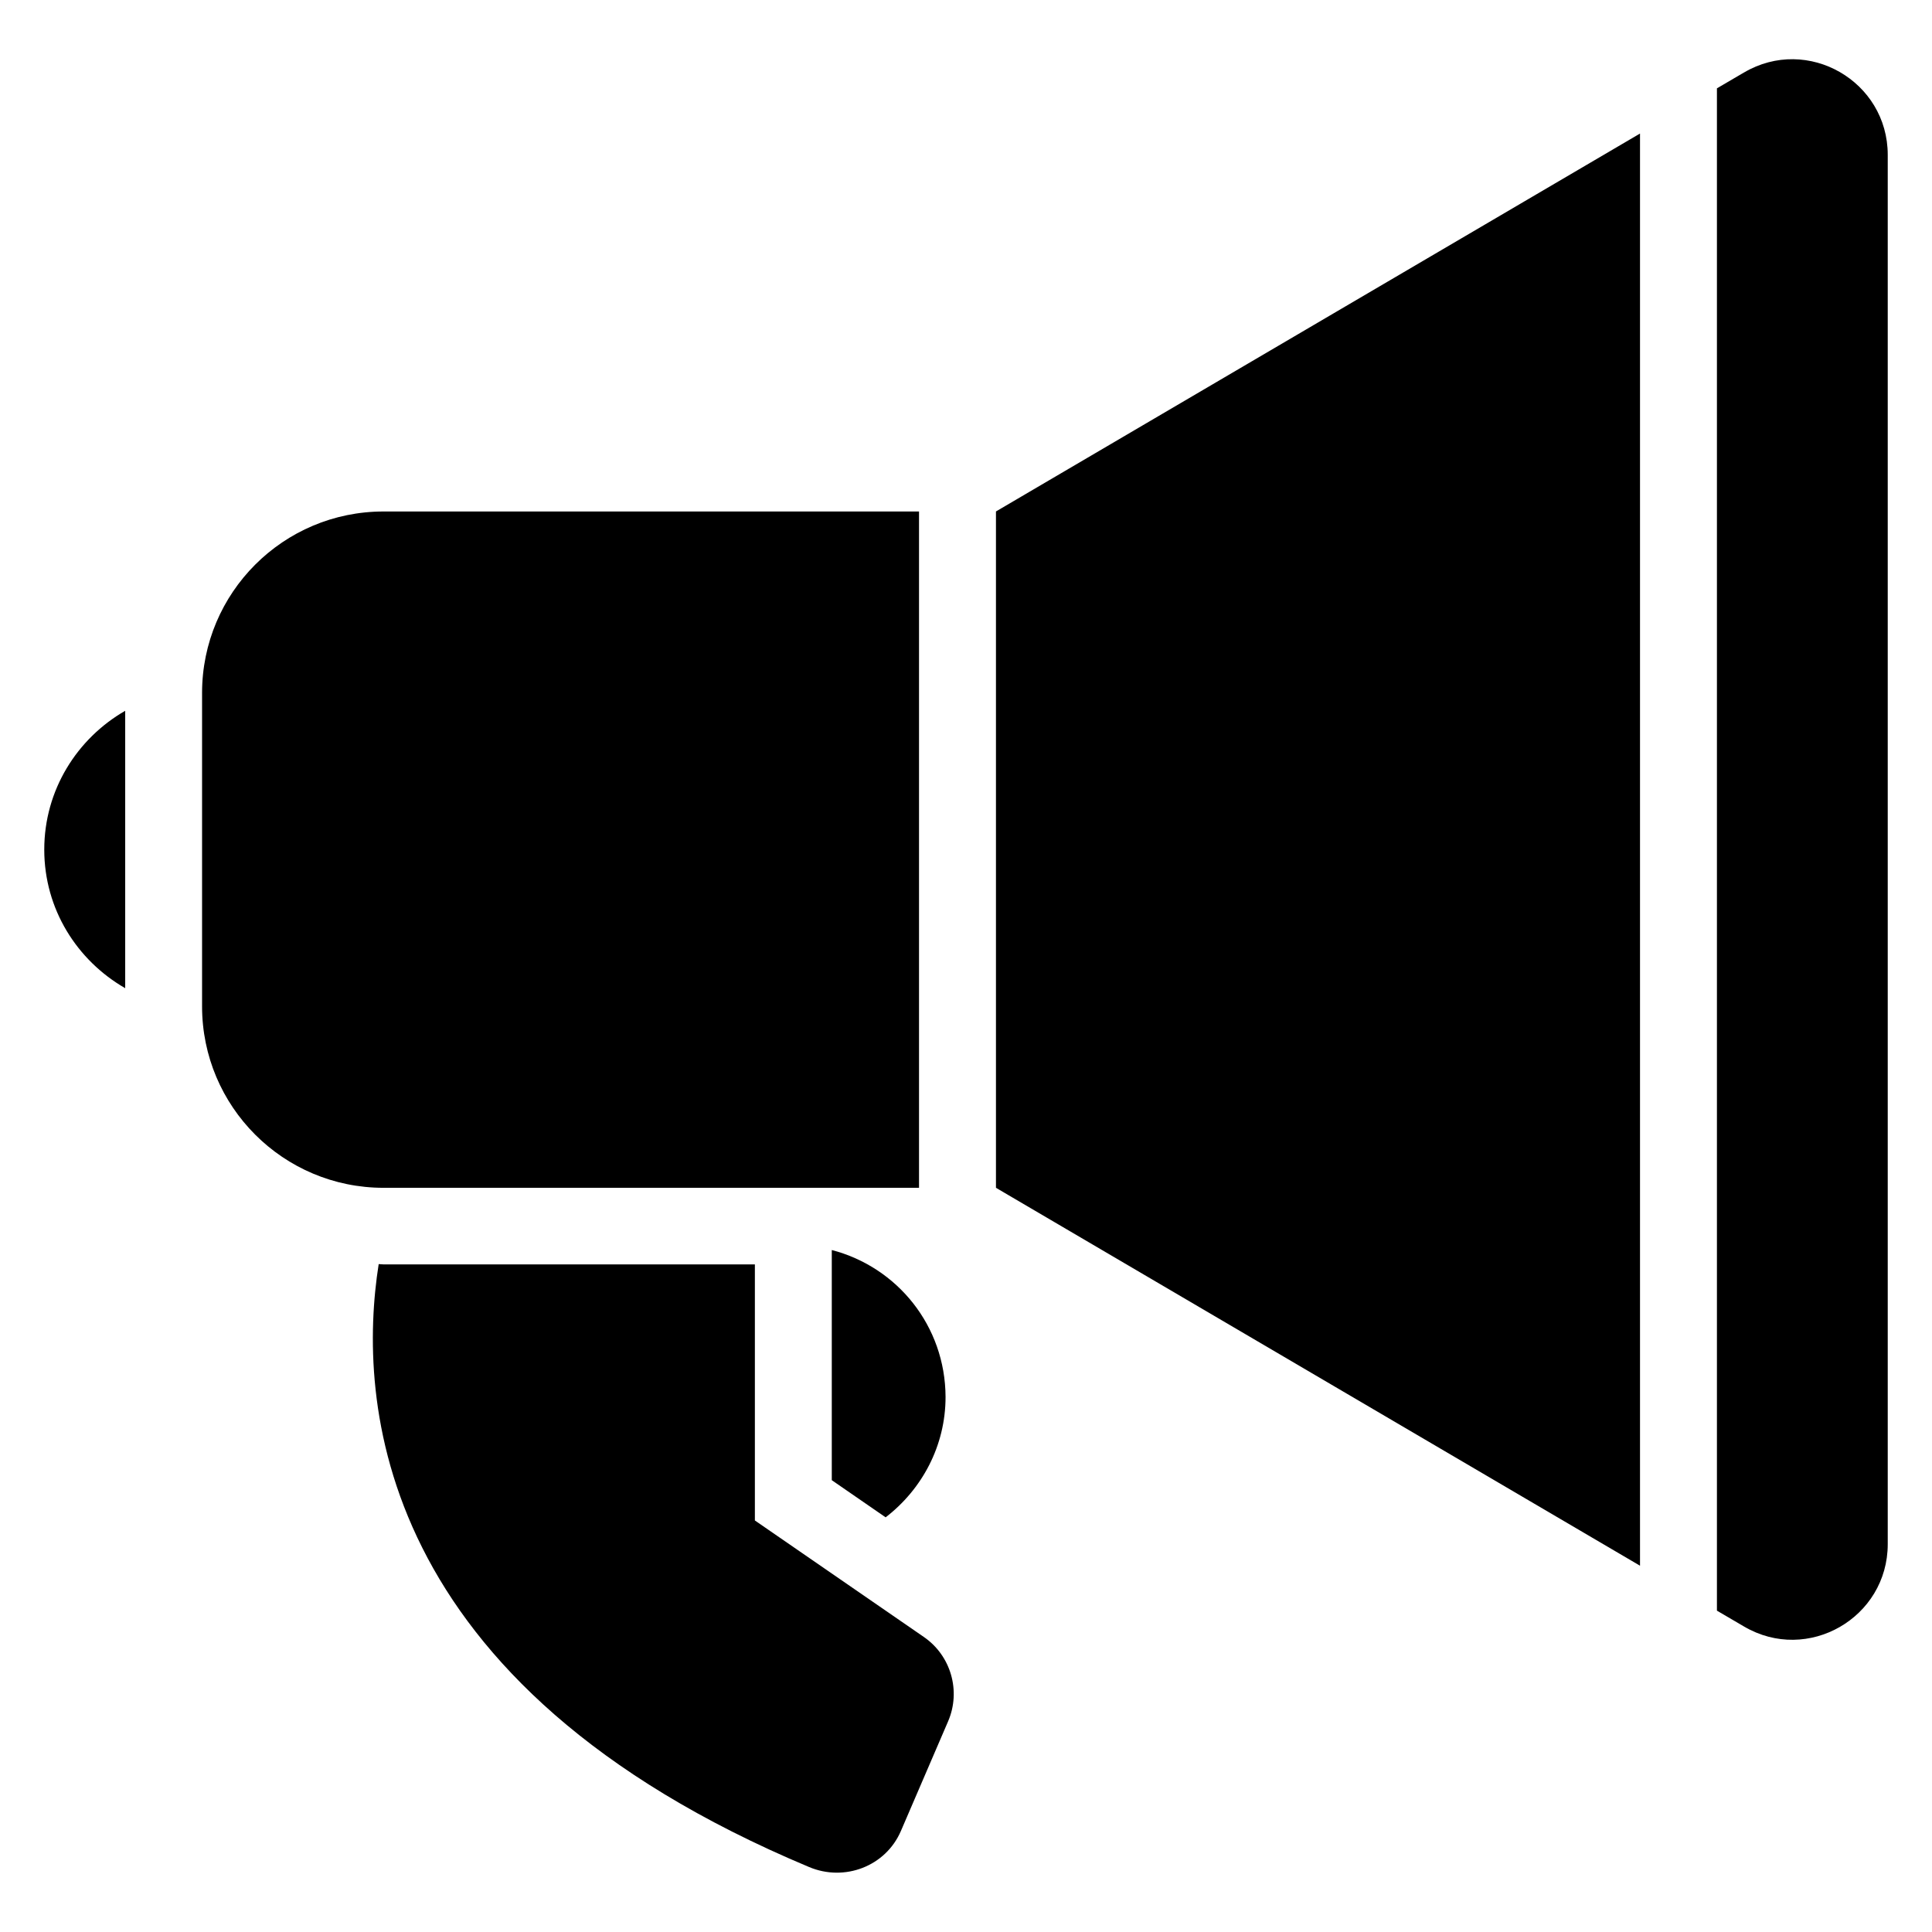
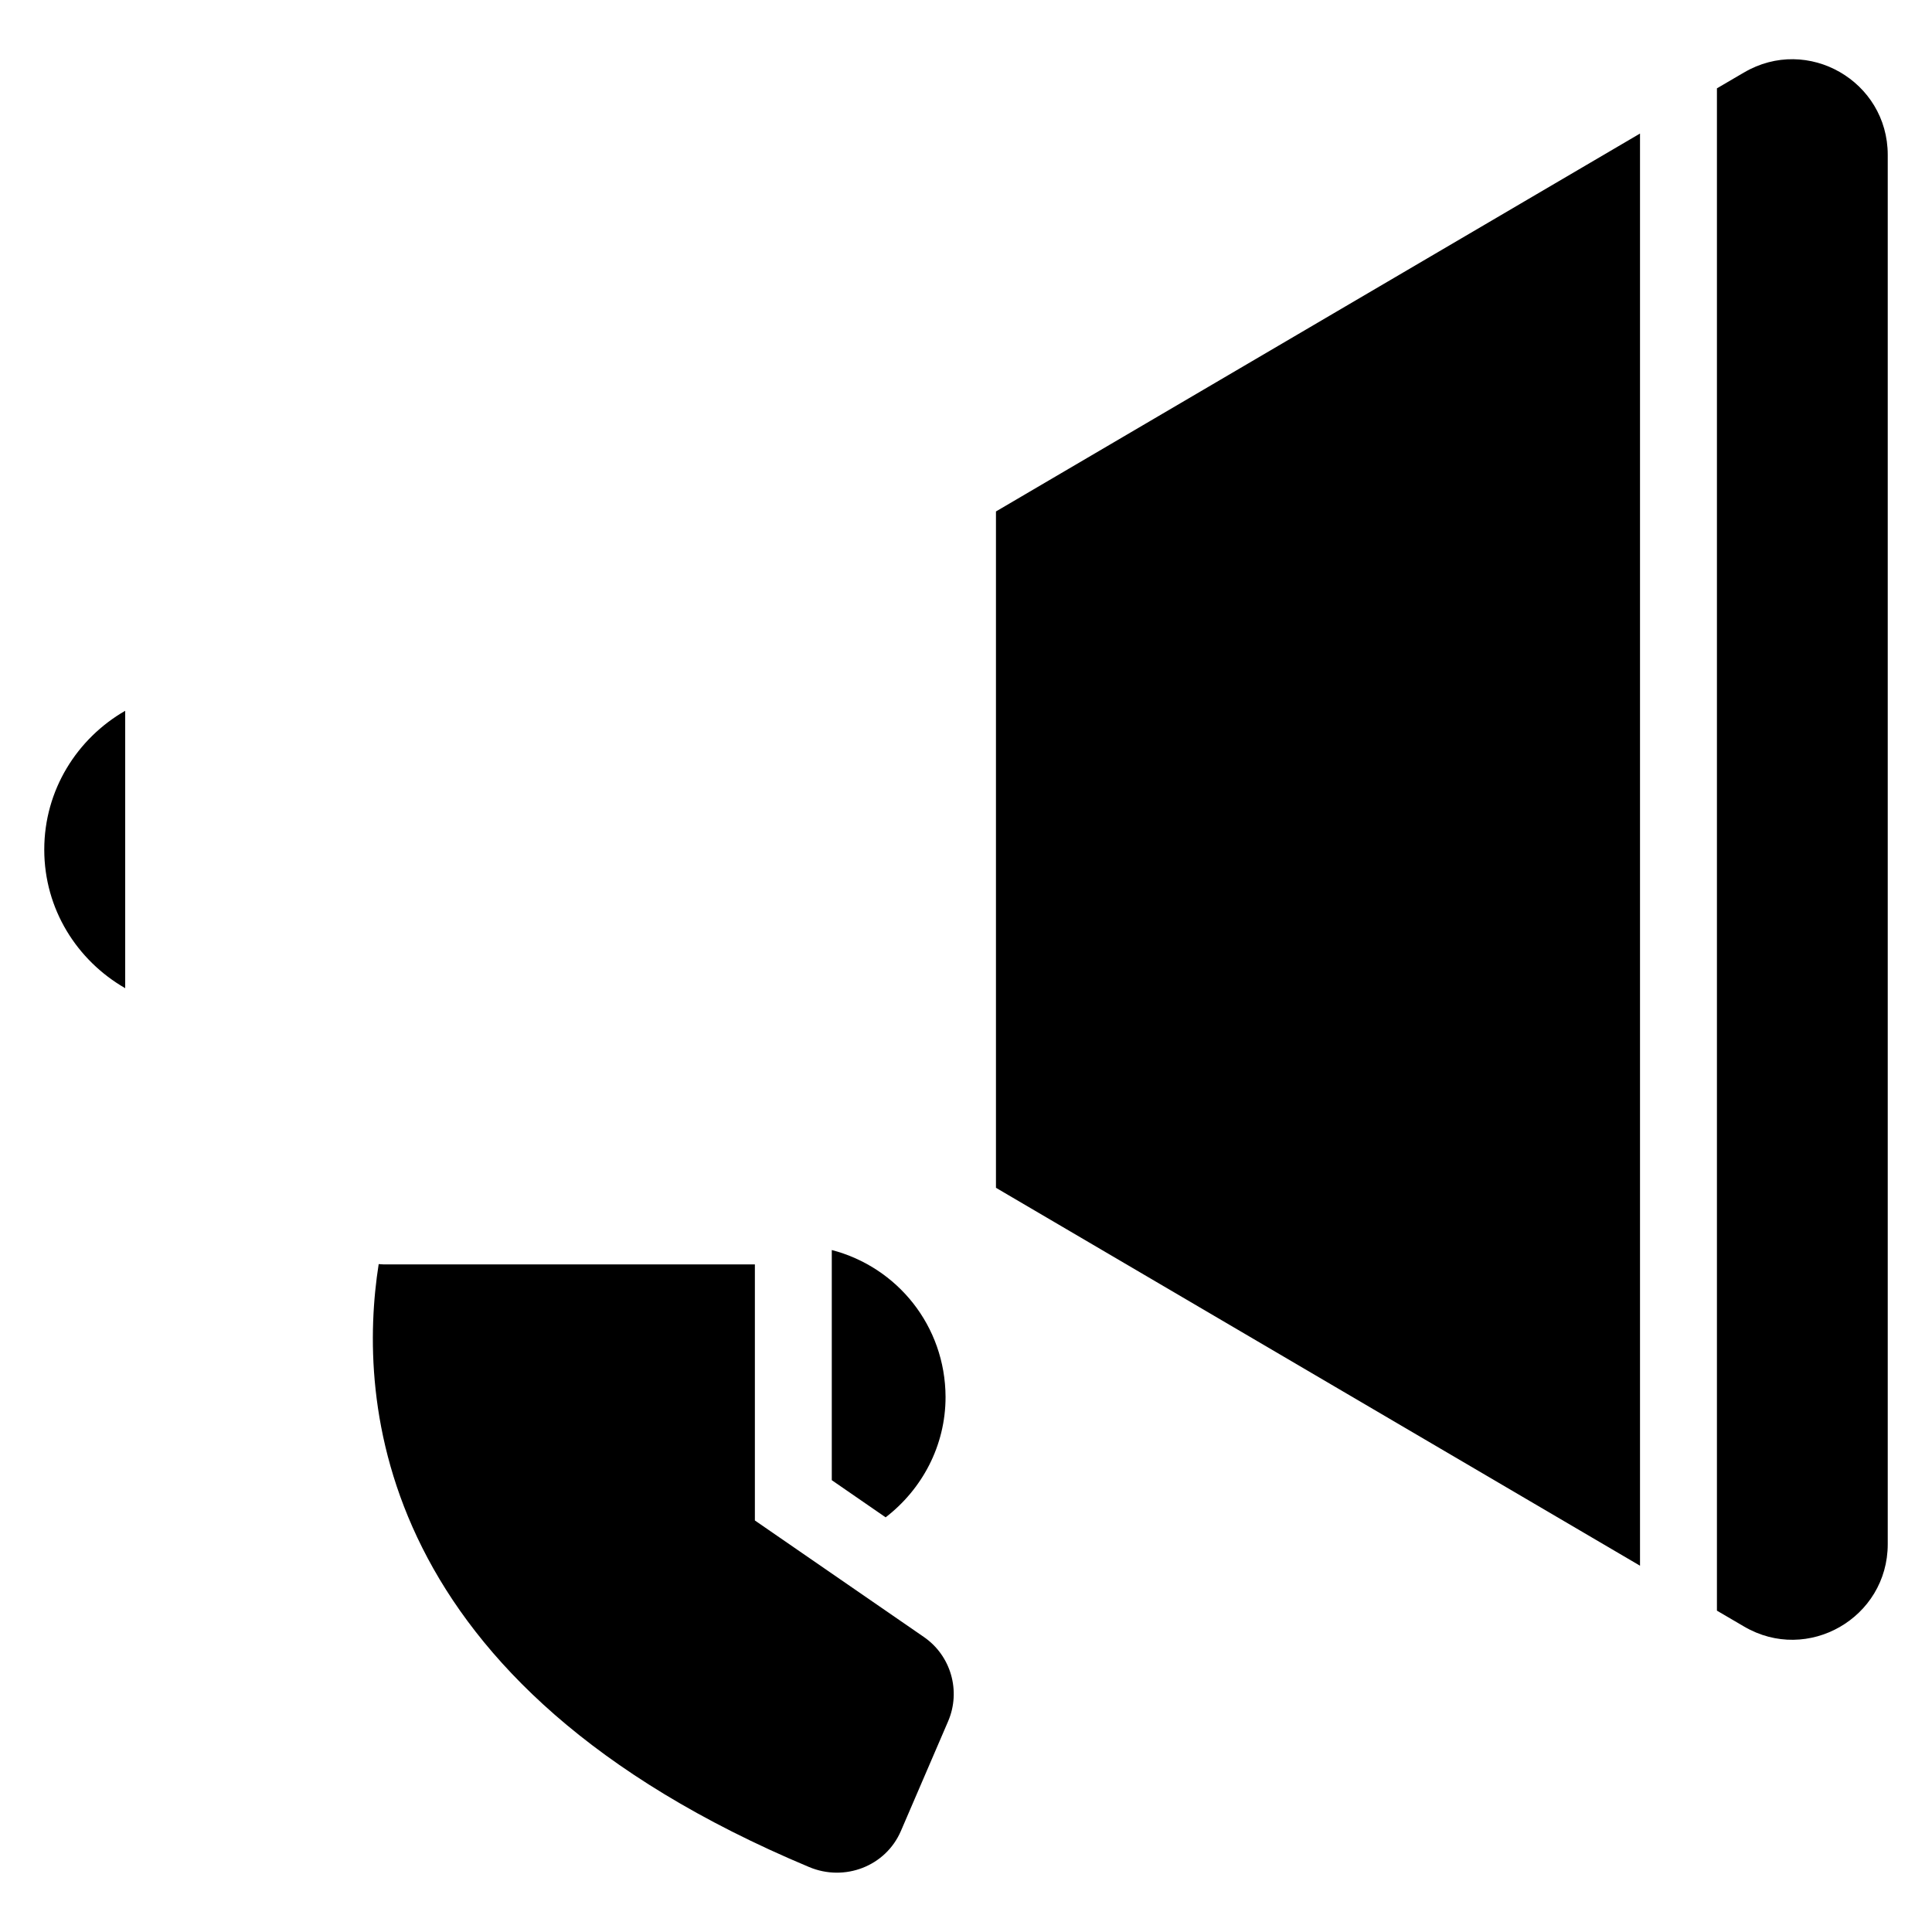
<svg xmlns="http://www.w3.org/2000/svg" fill="#000000" width="800px" height="800px" version="1.1" viewBox="144 144 512 512">
  <g>
    <path d="m606.18 163.21-7.176 4.199v403.43l7.176 4.199c16.871 9.922 38.09-2.289 38.09-21.832v-368.16c0-19.539-21.223-31.754-38.09-21.832z" />
    <path d="m388.78 577.78-44.73-30.84v-67.863l-98.398 0.004c-0.457 0-0.84-0.078-1.297-0.078-5.648 35.879-1.527 111.37 114.04 159.77 9.391 3.969 20.305-0.152 24.352-9.543l12.52-29.082c3.434-8.016 0.762-17.406-6.488-22.367z" />
    <path d="m364.43 475.27v60.992l14.273 9.848c9.617-7.406 15.879-18.93 15.879-31.906-0.074-18.859-12.824-34.43-30.152-38.934z" />
    <path d="m155.73 369.16c0 15.801 8.703 29.391 21.449 36.719v-73.512c-12.746 7.328-21.449 20.992-21.449 36.793z" />
-     <path d="m387.55 458.78v-179.23h-141.91c-26.566 0-48.09 21.527-48.09 48.09v83.051c0 26.566 21.527 48.09 48.09 48.09z" />
    <path d="m407.94 458.78 170.68 100.15v-379.54l-170.68 100.15z" />
  </g>
</svg>